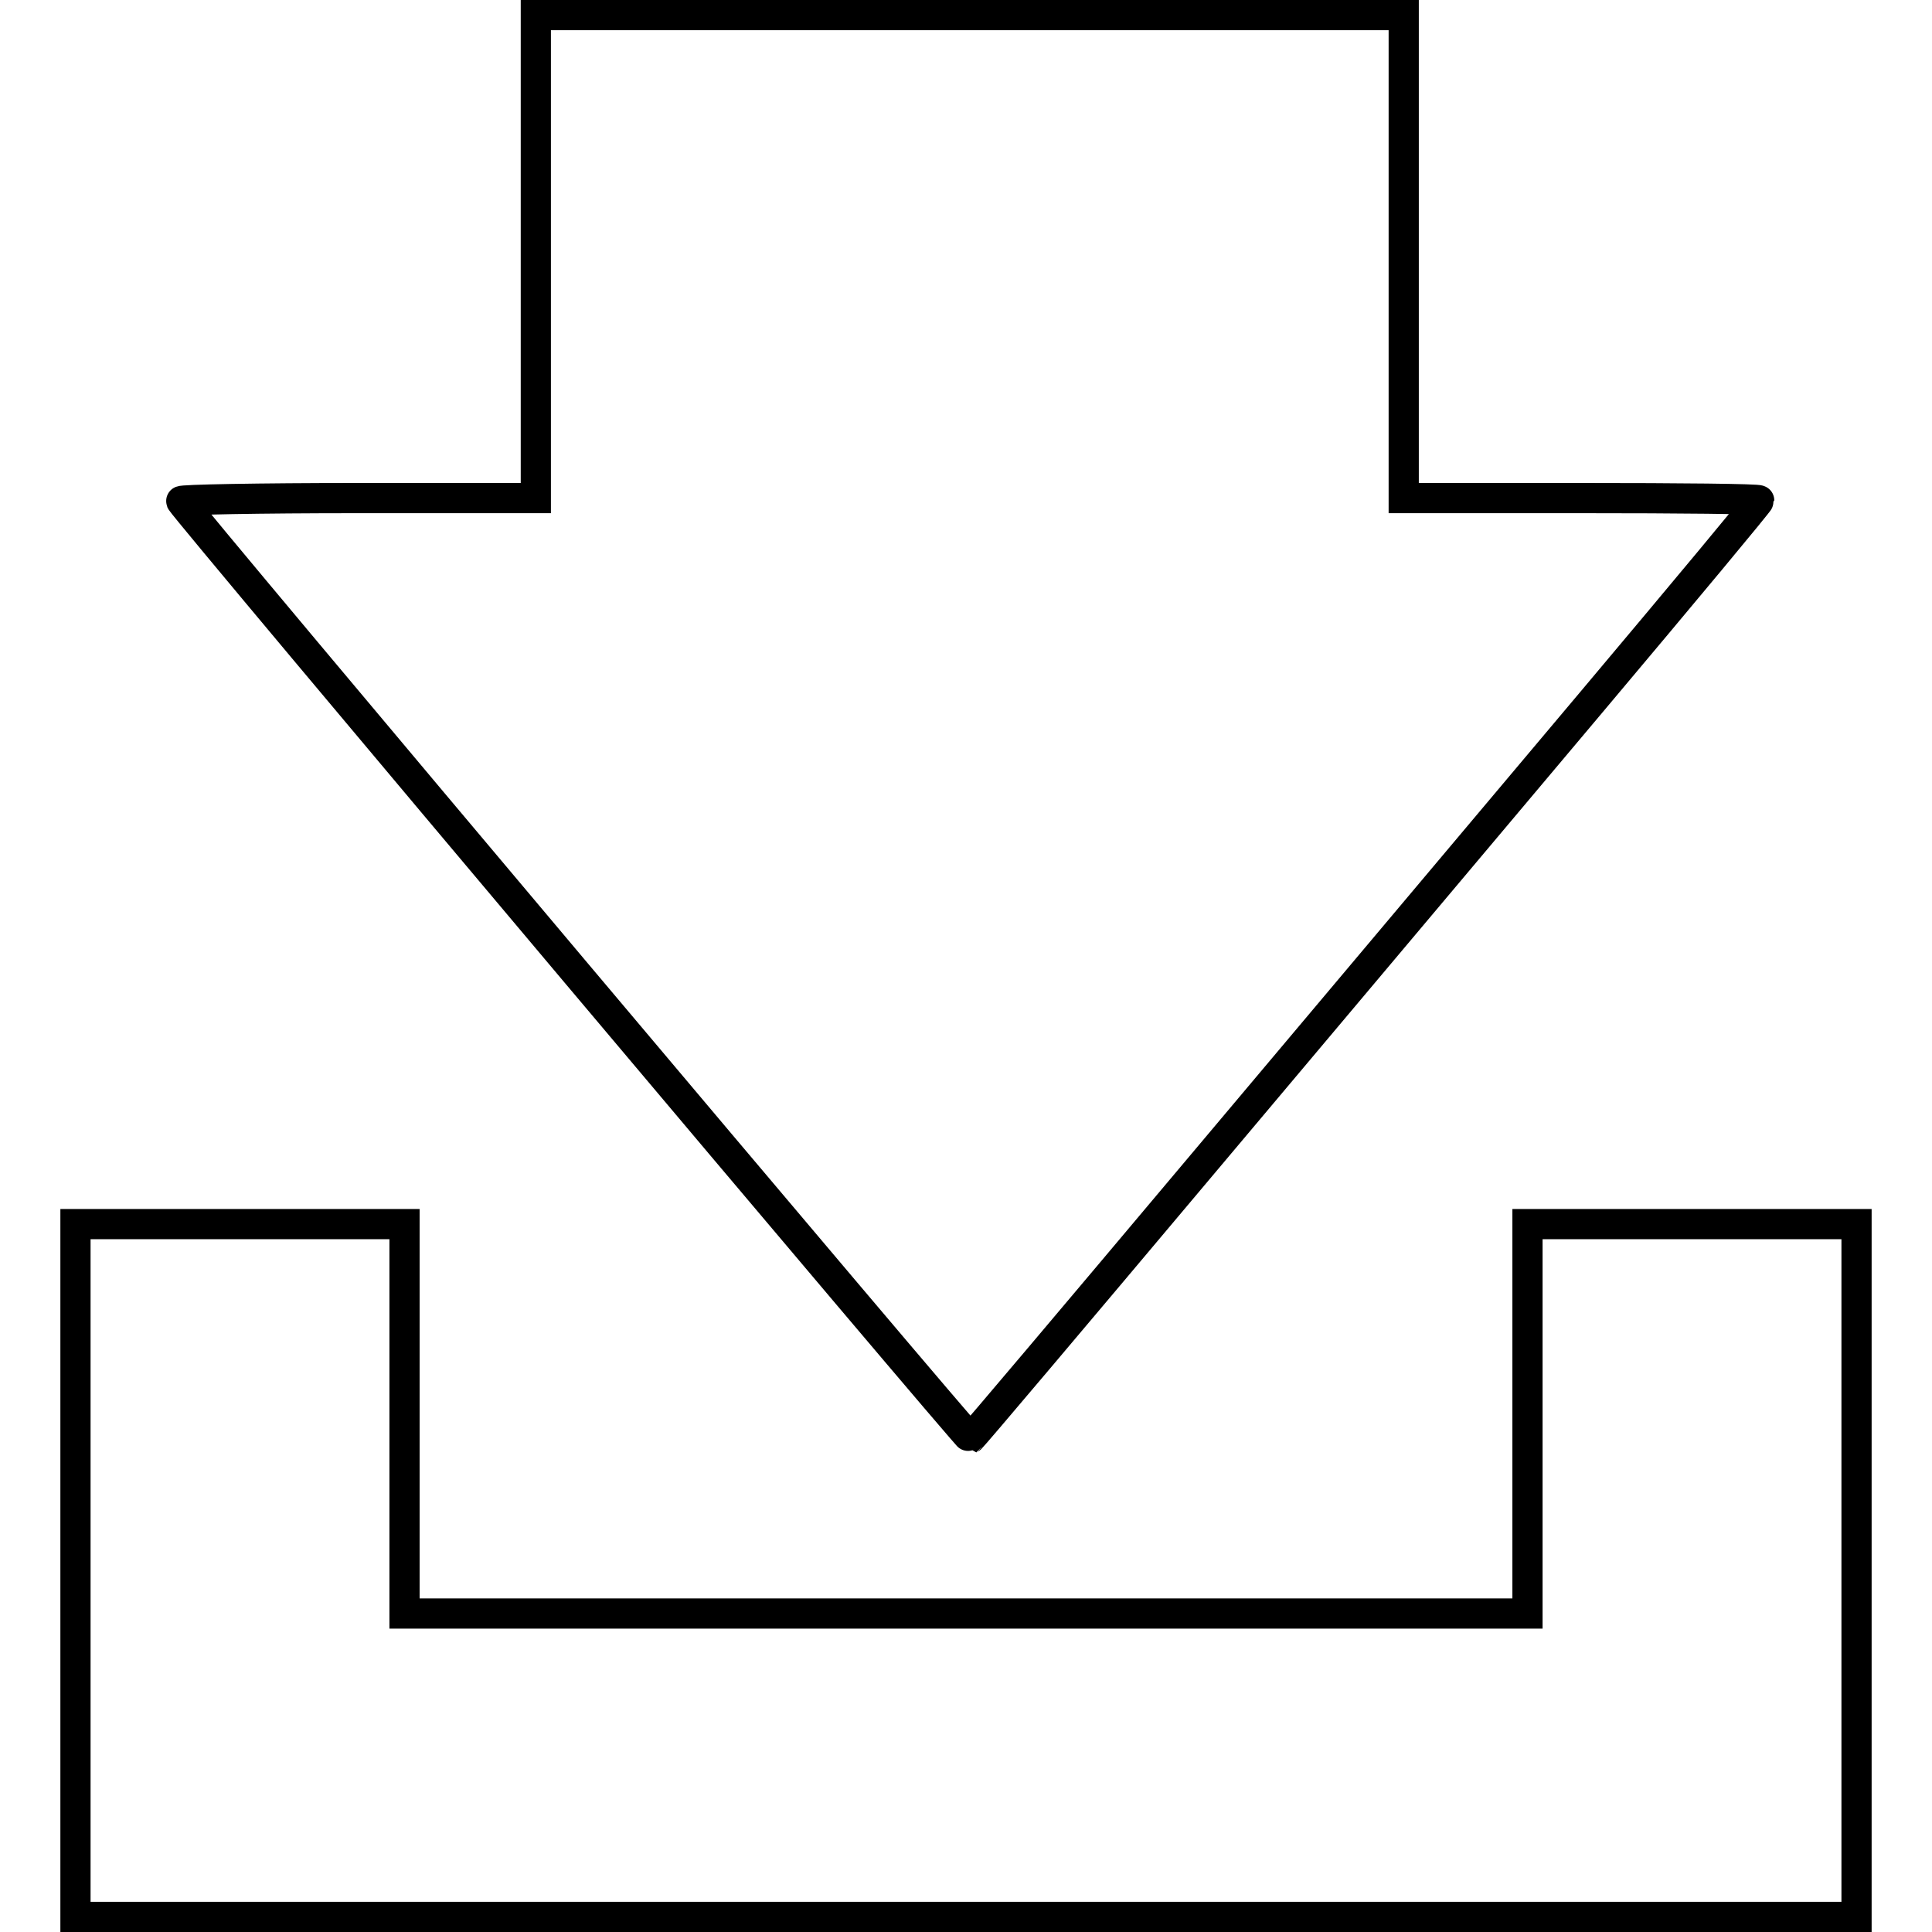
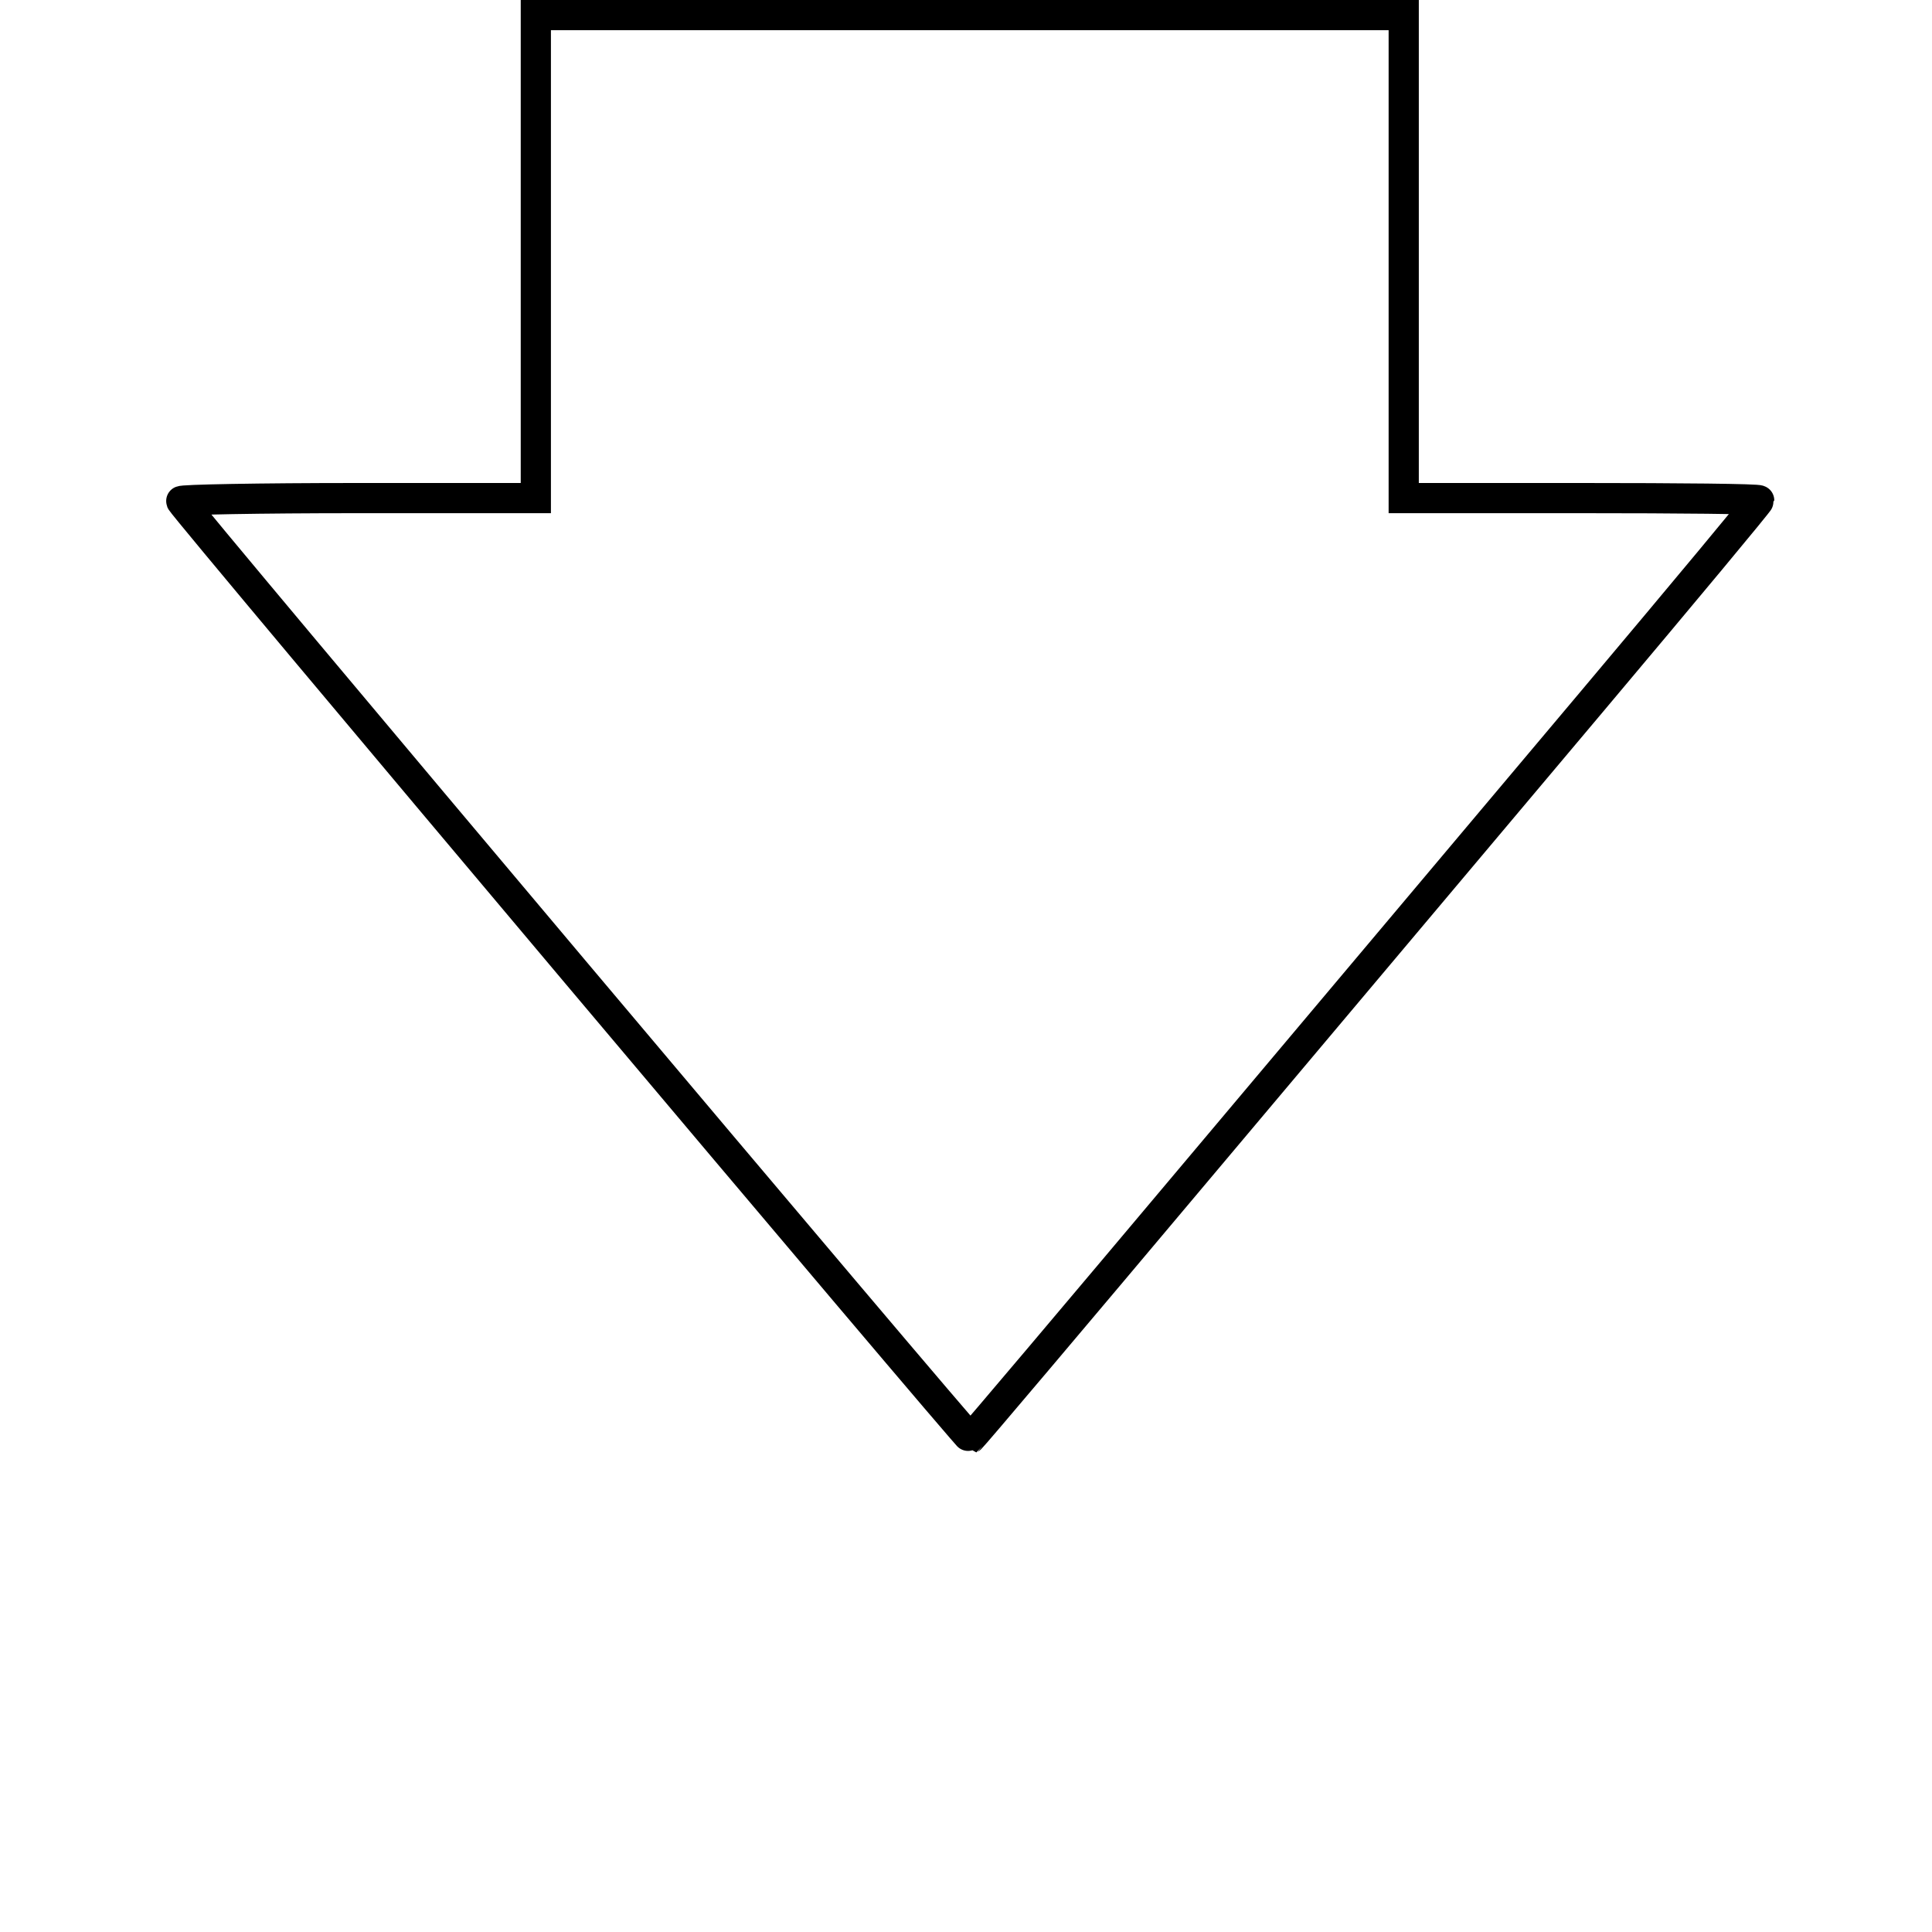
<svg xmlns="http://www.w3.org/2000/svg" version="1.1" x="0px" y="0px" viewBox="0 0 256 256" enable-background="new 0 0 256 256" xml:space="preserve">
  <g>
    <g>
      <g>
        <path stroke-width="4" fill-opacity="0" stroke="#000000" d="M71,34v32H47.4c-13.1,0-23.5,0.2-23.4,0.4c0.4,1,104.3,124.3,104.6,124.2c0.2-0.1,13.8-16.2,30.2-35.7c16.4-19.5,39.9-47.4,52.1-61.9c12.2-14.5,22.2-26.5,22.2-26.7S222.5,66,209.6,66H186V34v-32h-57.5H71V34z" />
-         <path stroke-width="4" fill-opacity="0" stroke="#000000" d="M10,208.1v45.9h118h118v-45.9v-45.9h-21.8h-21.8V188v25.8H128H53.6V188v-25.8H31.8H10V208.1z" />
      </g>
    </g>
  </g>
</svg>